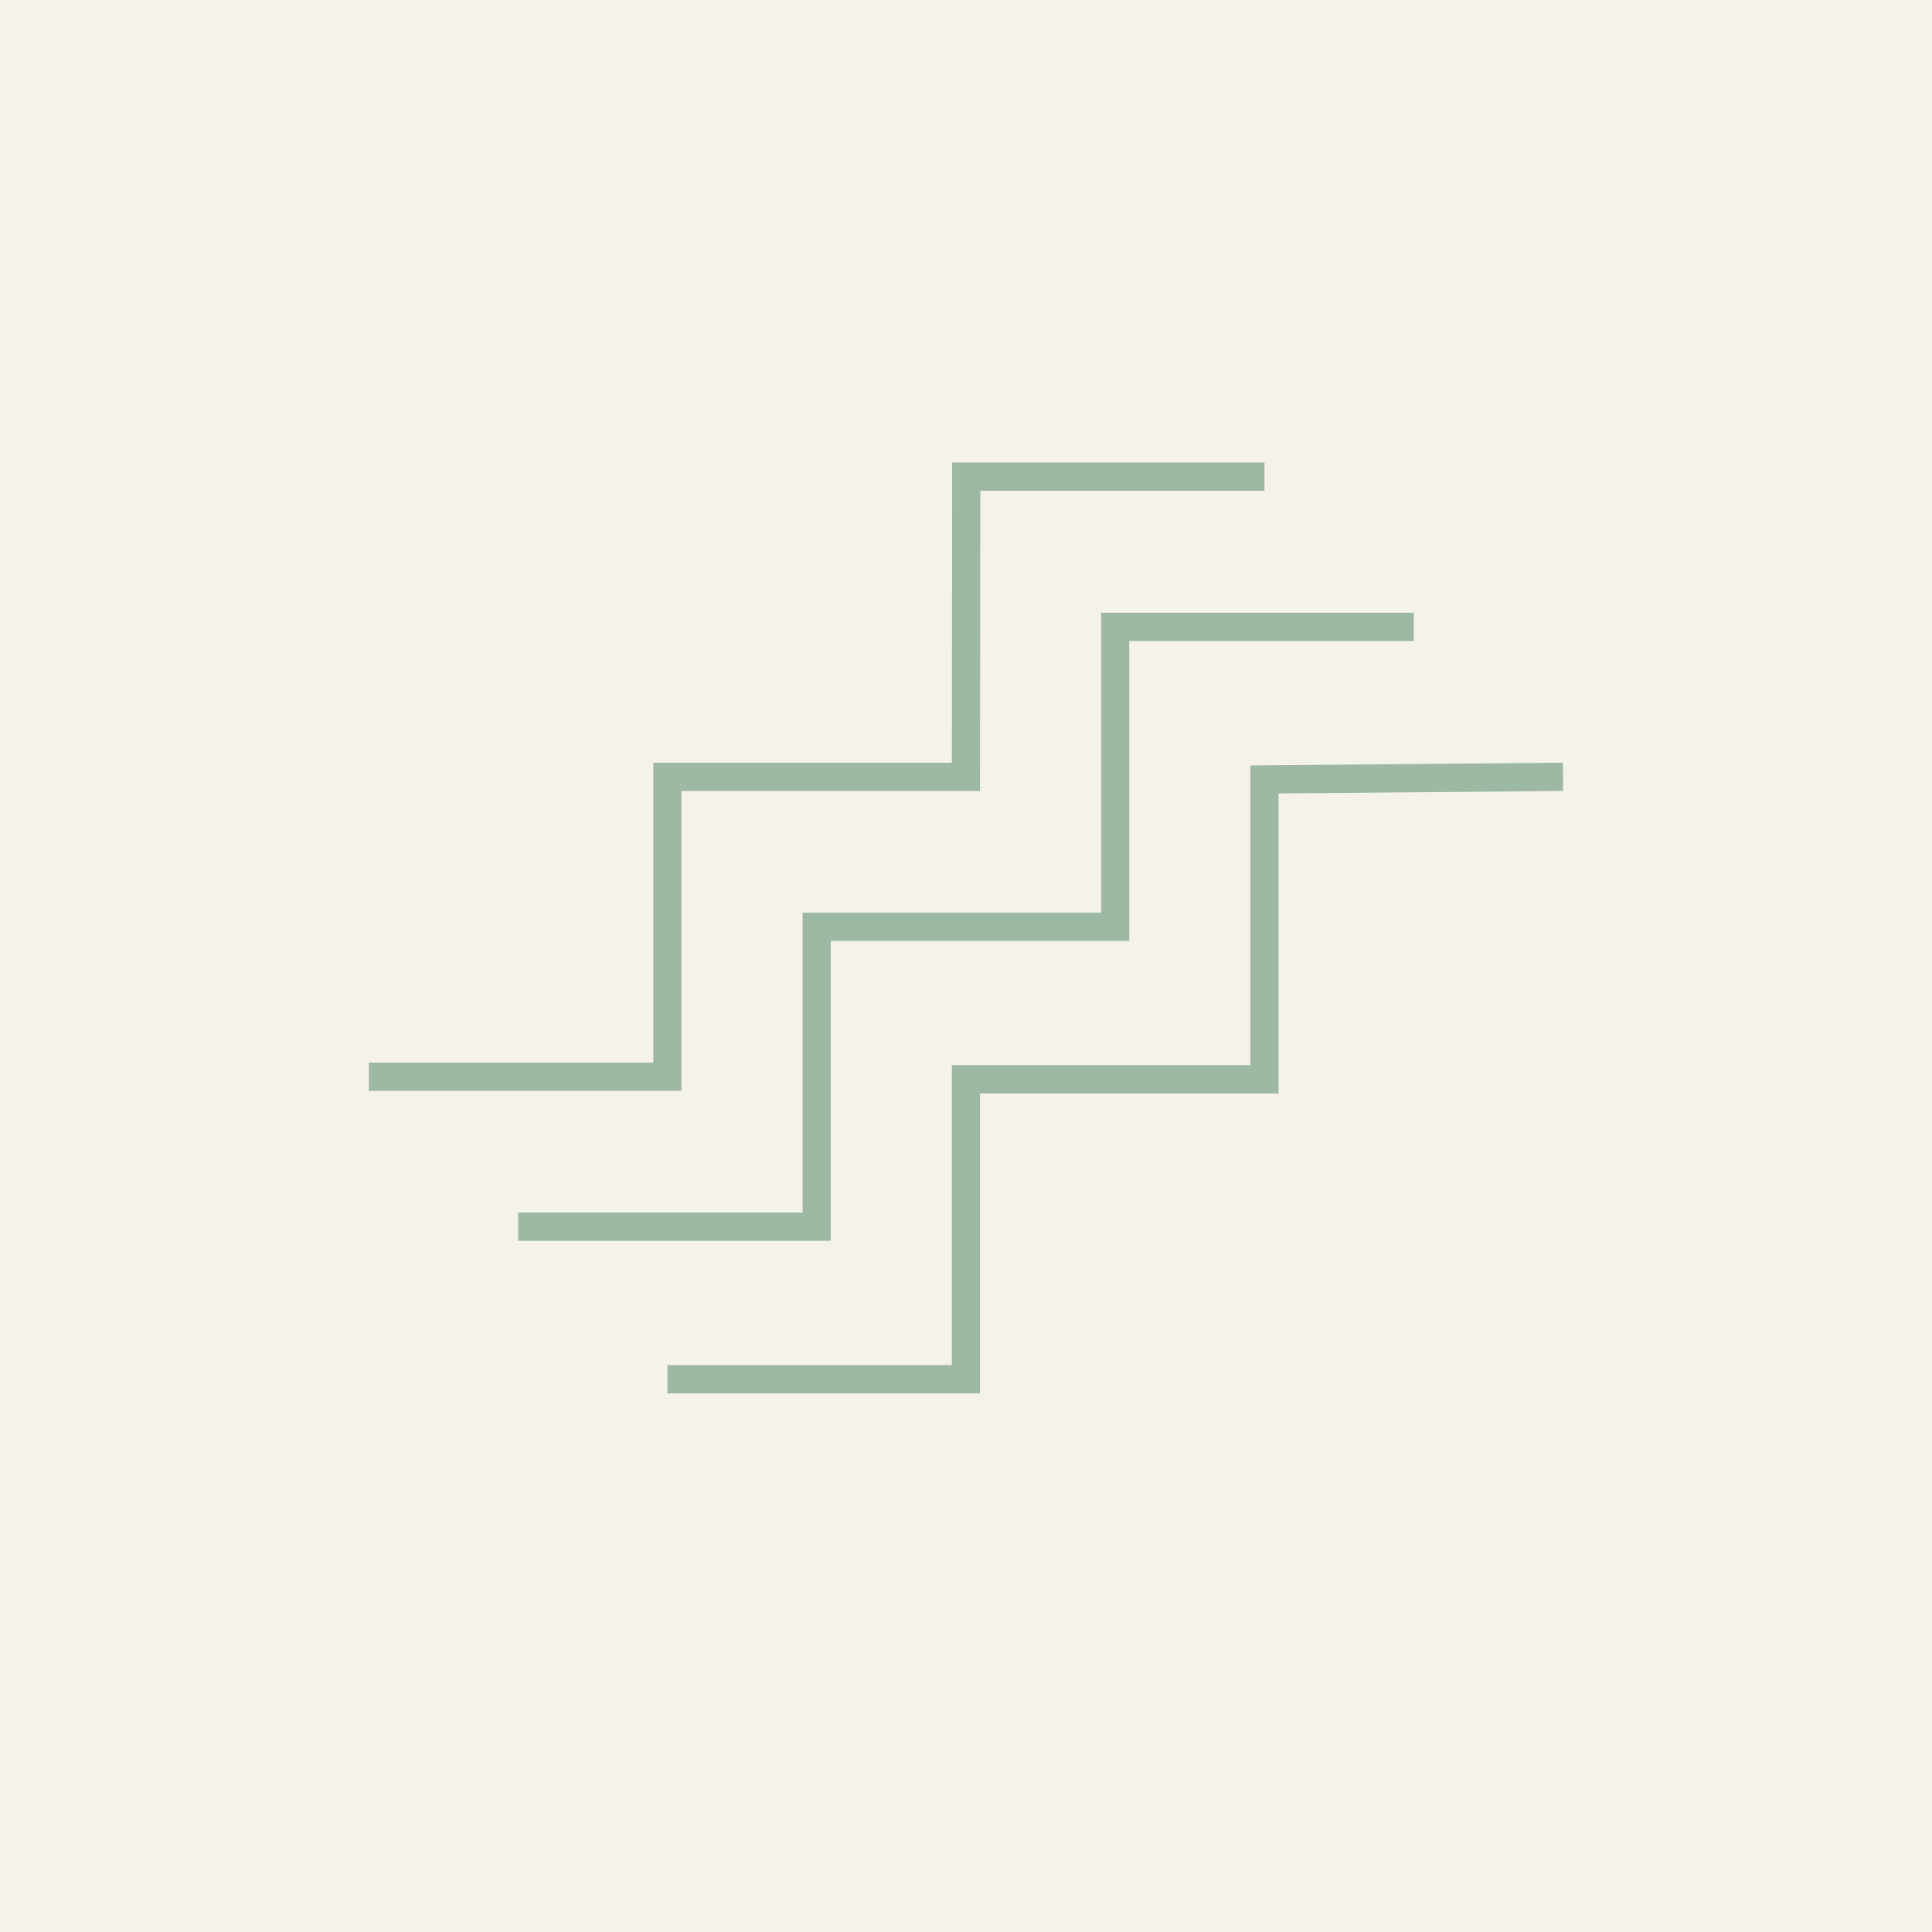
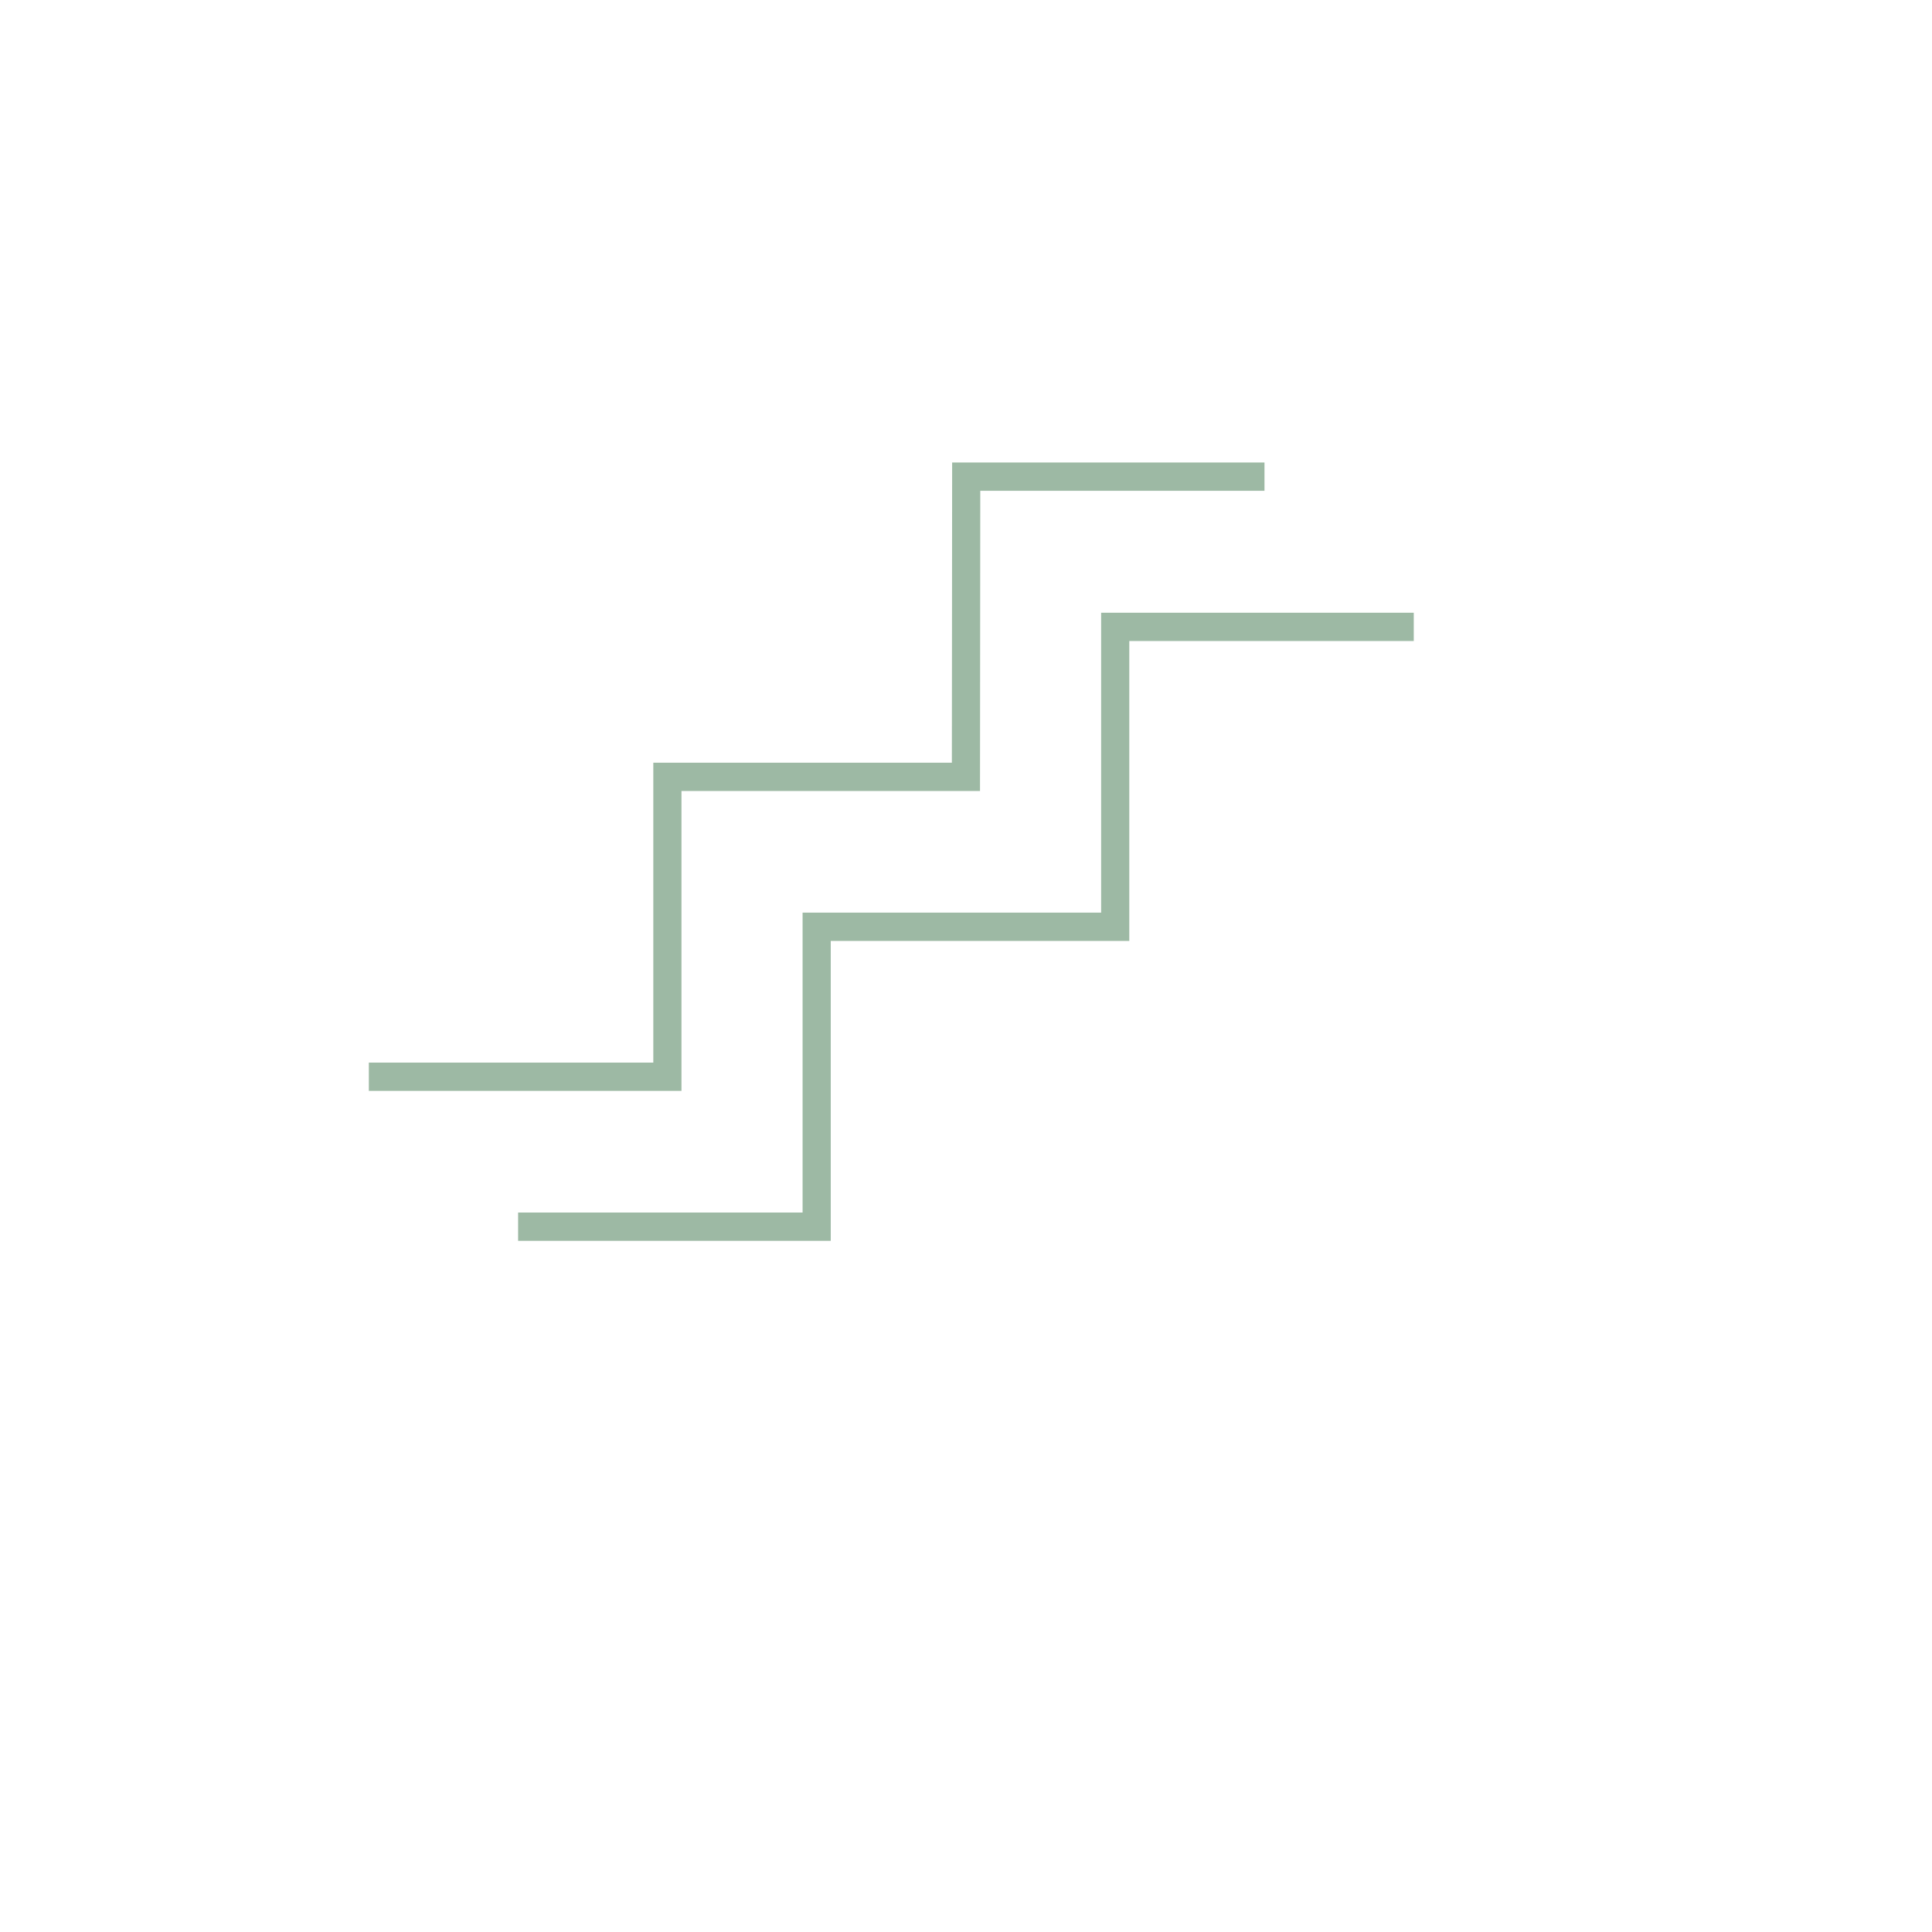
<svg xmlns="http://www.w3.org/2000/svg" width="330px" height="330px" viewBox="0 0 330 330" version="1.1">
  <title>stufen</title>
  <g id="Seiten-Vorlagen-XXL" stroke="none" stroke-width="1" fill="none" fill-rule="evenodd">
    <g id="stufen">
-       <rect id="Rectangle-Copy" fill="#DCD3B7" opacity="0.3" x="0" y="0" width="330" height="330" />
      <g id="Group-4" transform="translate(63, 79)" fill="#9DB9A4">
        <polygon id="Fill-1" points="99.633 0 99.586 51.272 48.589 51.272 48.589 102.497 0 102.497 0 107.33 53.4 107.33 53.4 56.104 104.392 56.104 104.439 4.832 152.984 4.832 152.984 0" />
-         <polygon id="Fill-2" points="150.578 51.738 150.578 102.942 99.584 102.942 99.584 154.168 50.995 154.168 50.995 159 104.394 159 104.394 107.775 155.389 107.775 155.389 56.528 204 56.104 203.958 51.272" />
        <polygon id="Fill-3" points="78.897 132.942 25.497 132.942 25.497 128.11 74.087 128.11 74.087 76.885 125.081 76.885 125.081 25.659 178.482 25.659 178.482 30.492 129.892 30.492 129.892 81.717 78.897 81.717" />
      </g>
    </g>
  </g>
</svg>